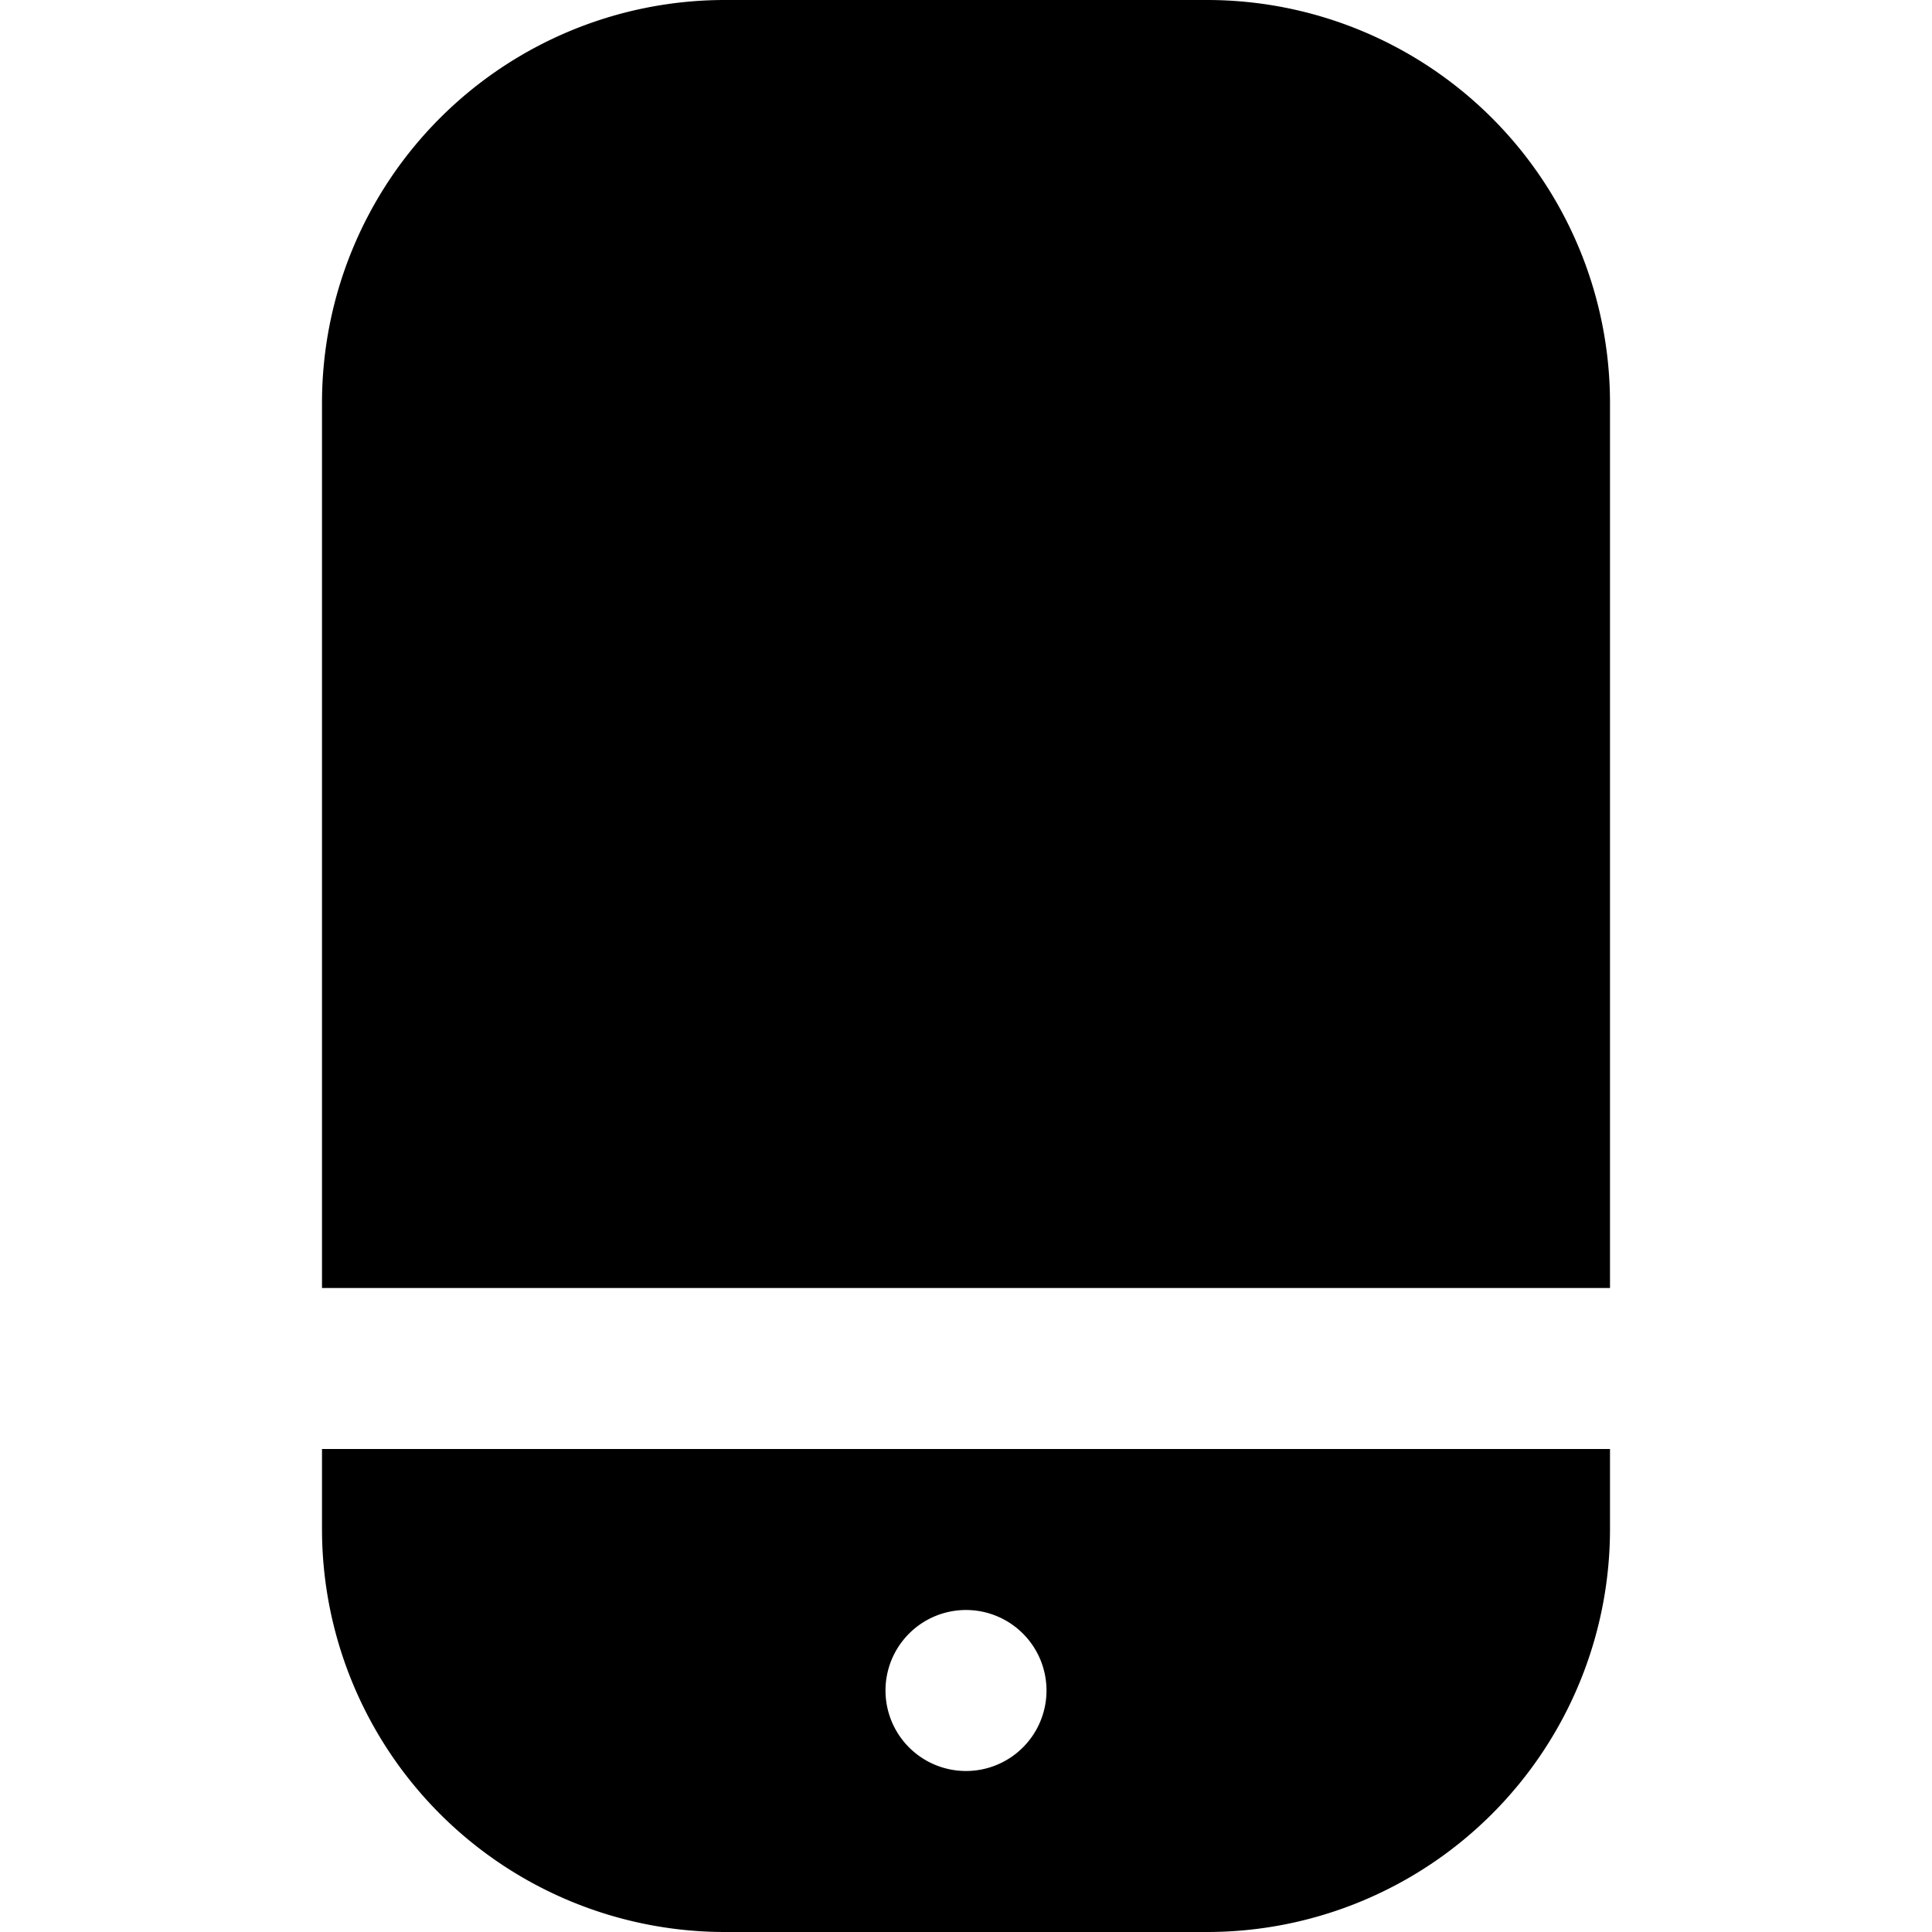
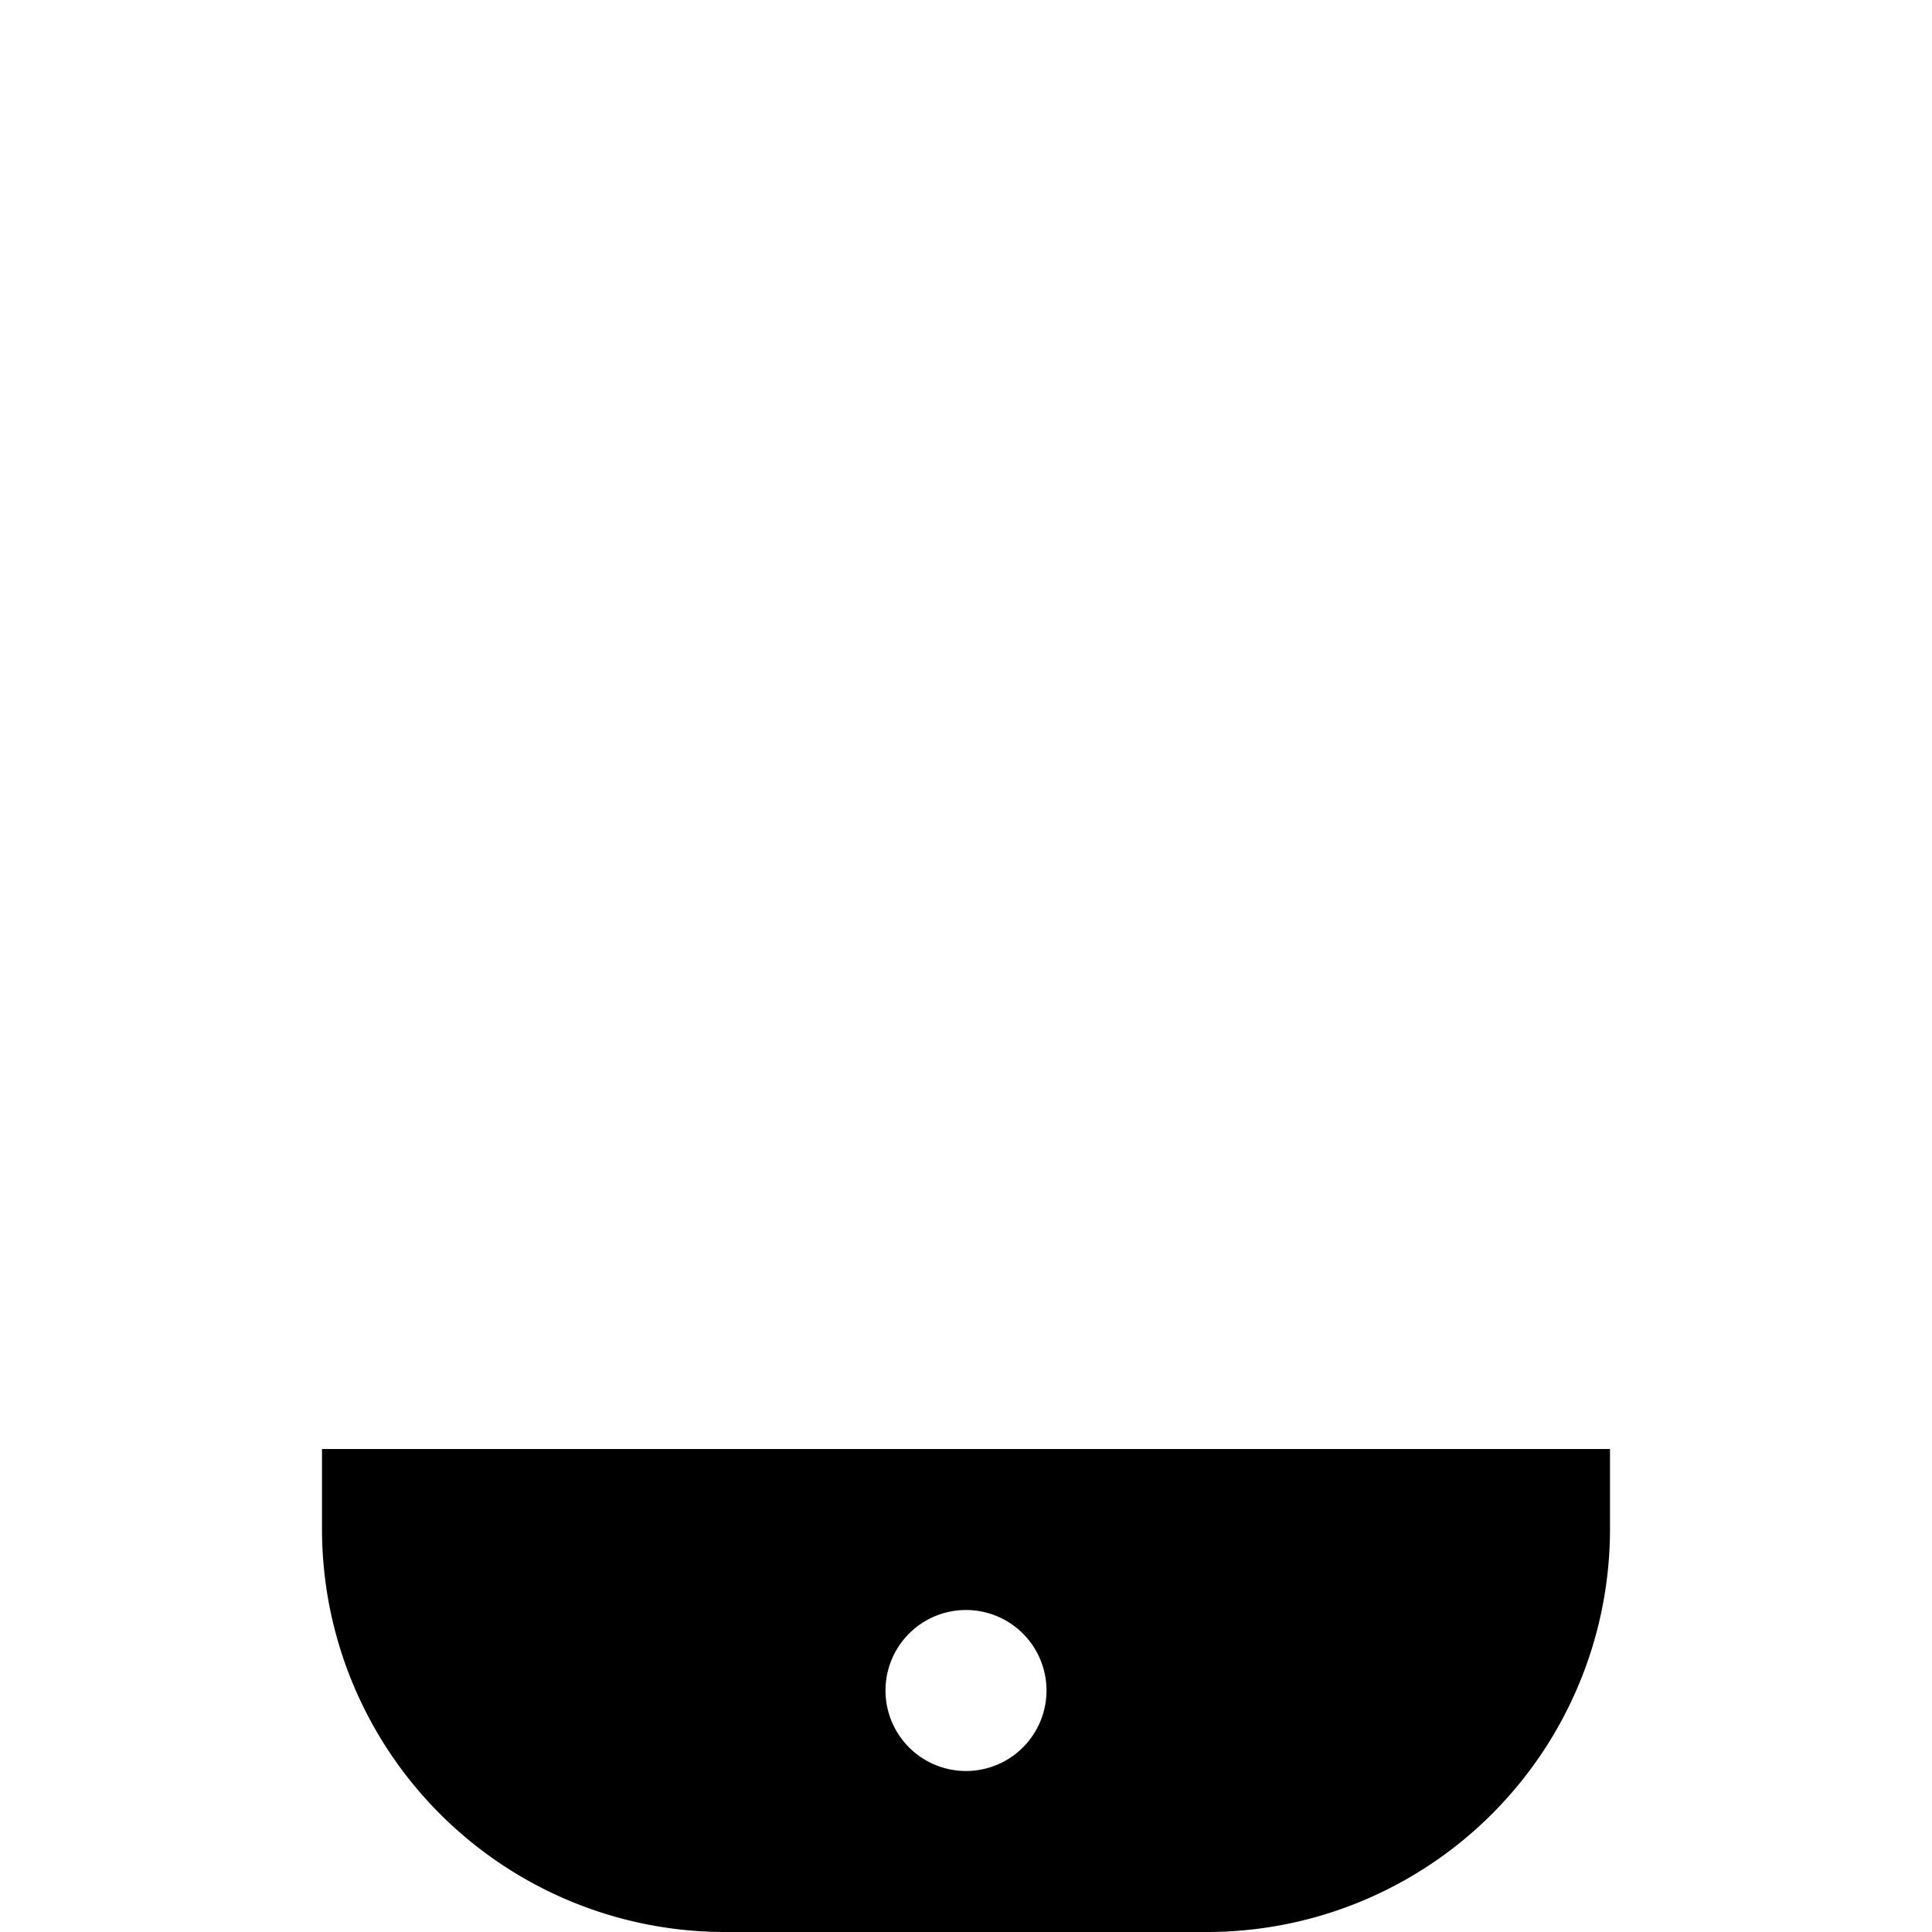
<svg xmlns="http://www.w3.org/2000/svg" id="Filled" viewBox="0 0 24 24" width="512" height="512">
-   <path d="M15,0H9A5.006,5.006,0,0,0,4,5V16H20V5A5.006,5.006,0,0,0,15,0Z" />
  <path d="M4,19a5.006,5.006,0,0,0,5,5h6a5.006,5.006,0,0,0,5-5V18H4Zm8,1a1,1,0,1,1-1,1A1,1,0,0,1,12,20Z" />
</svg>